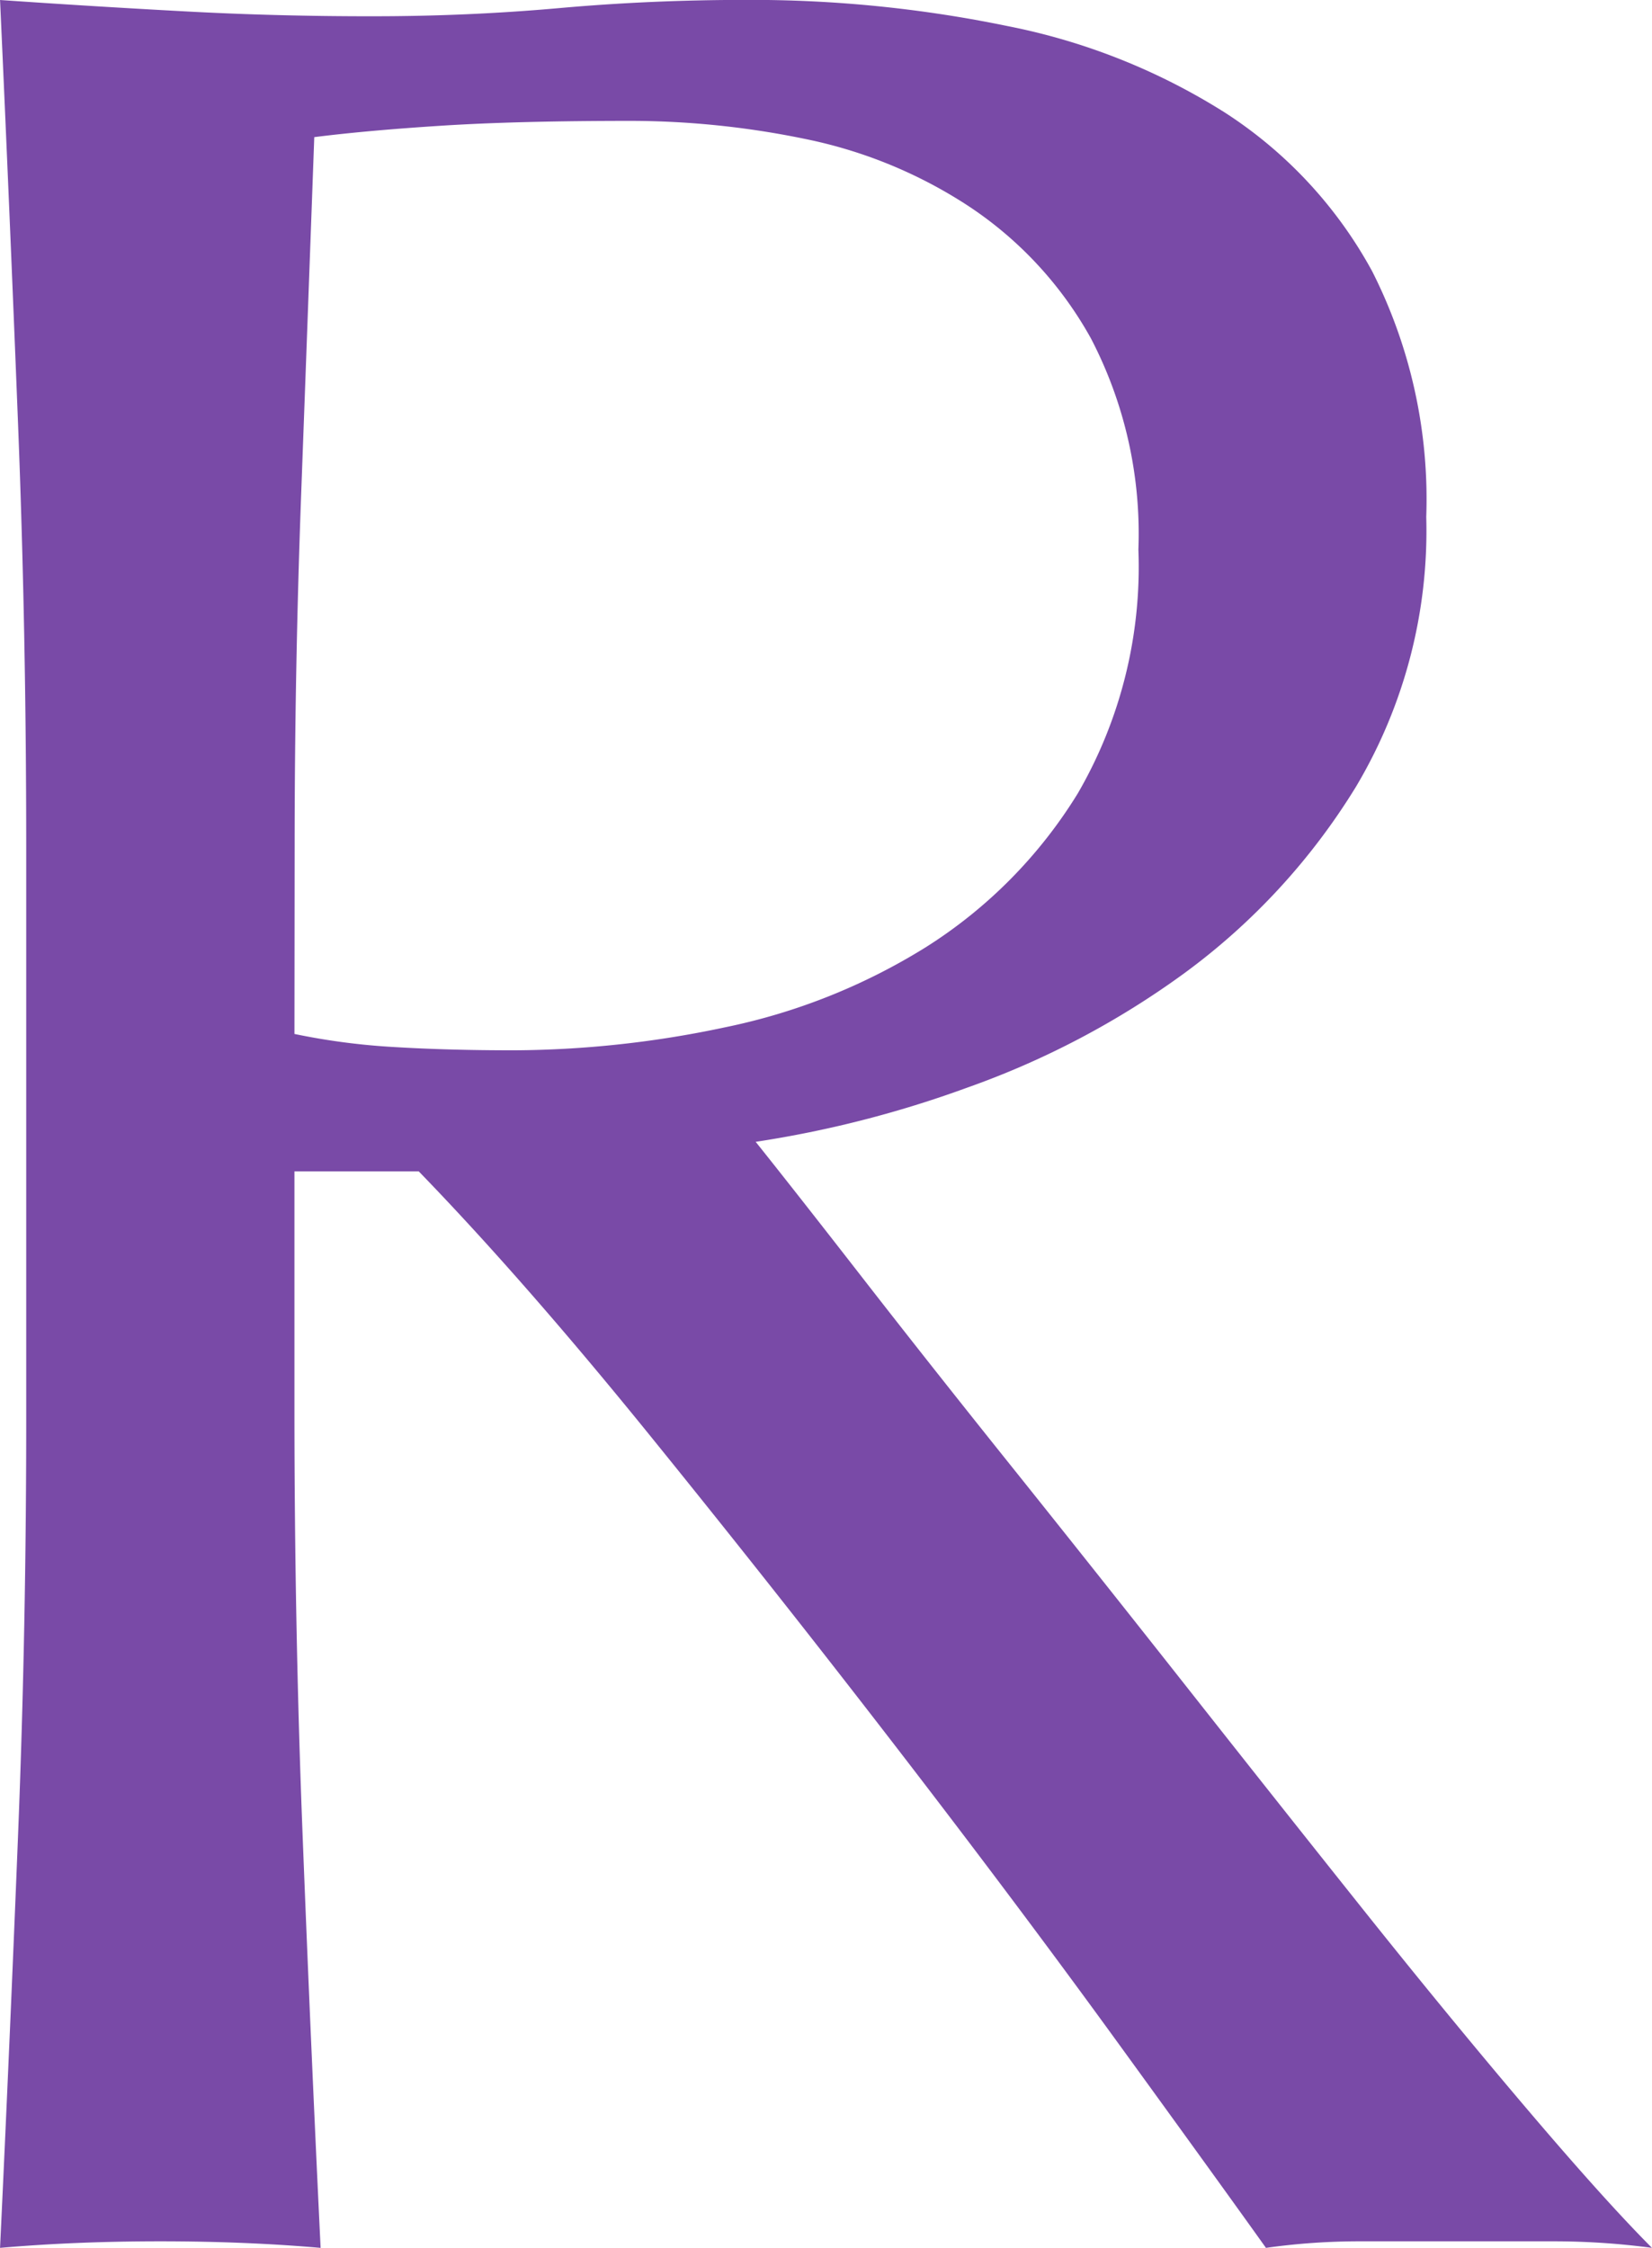
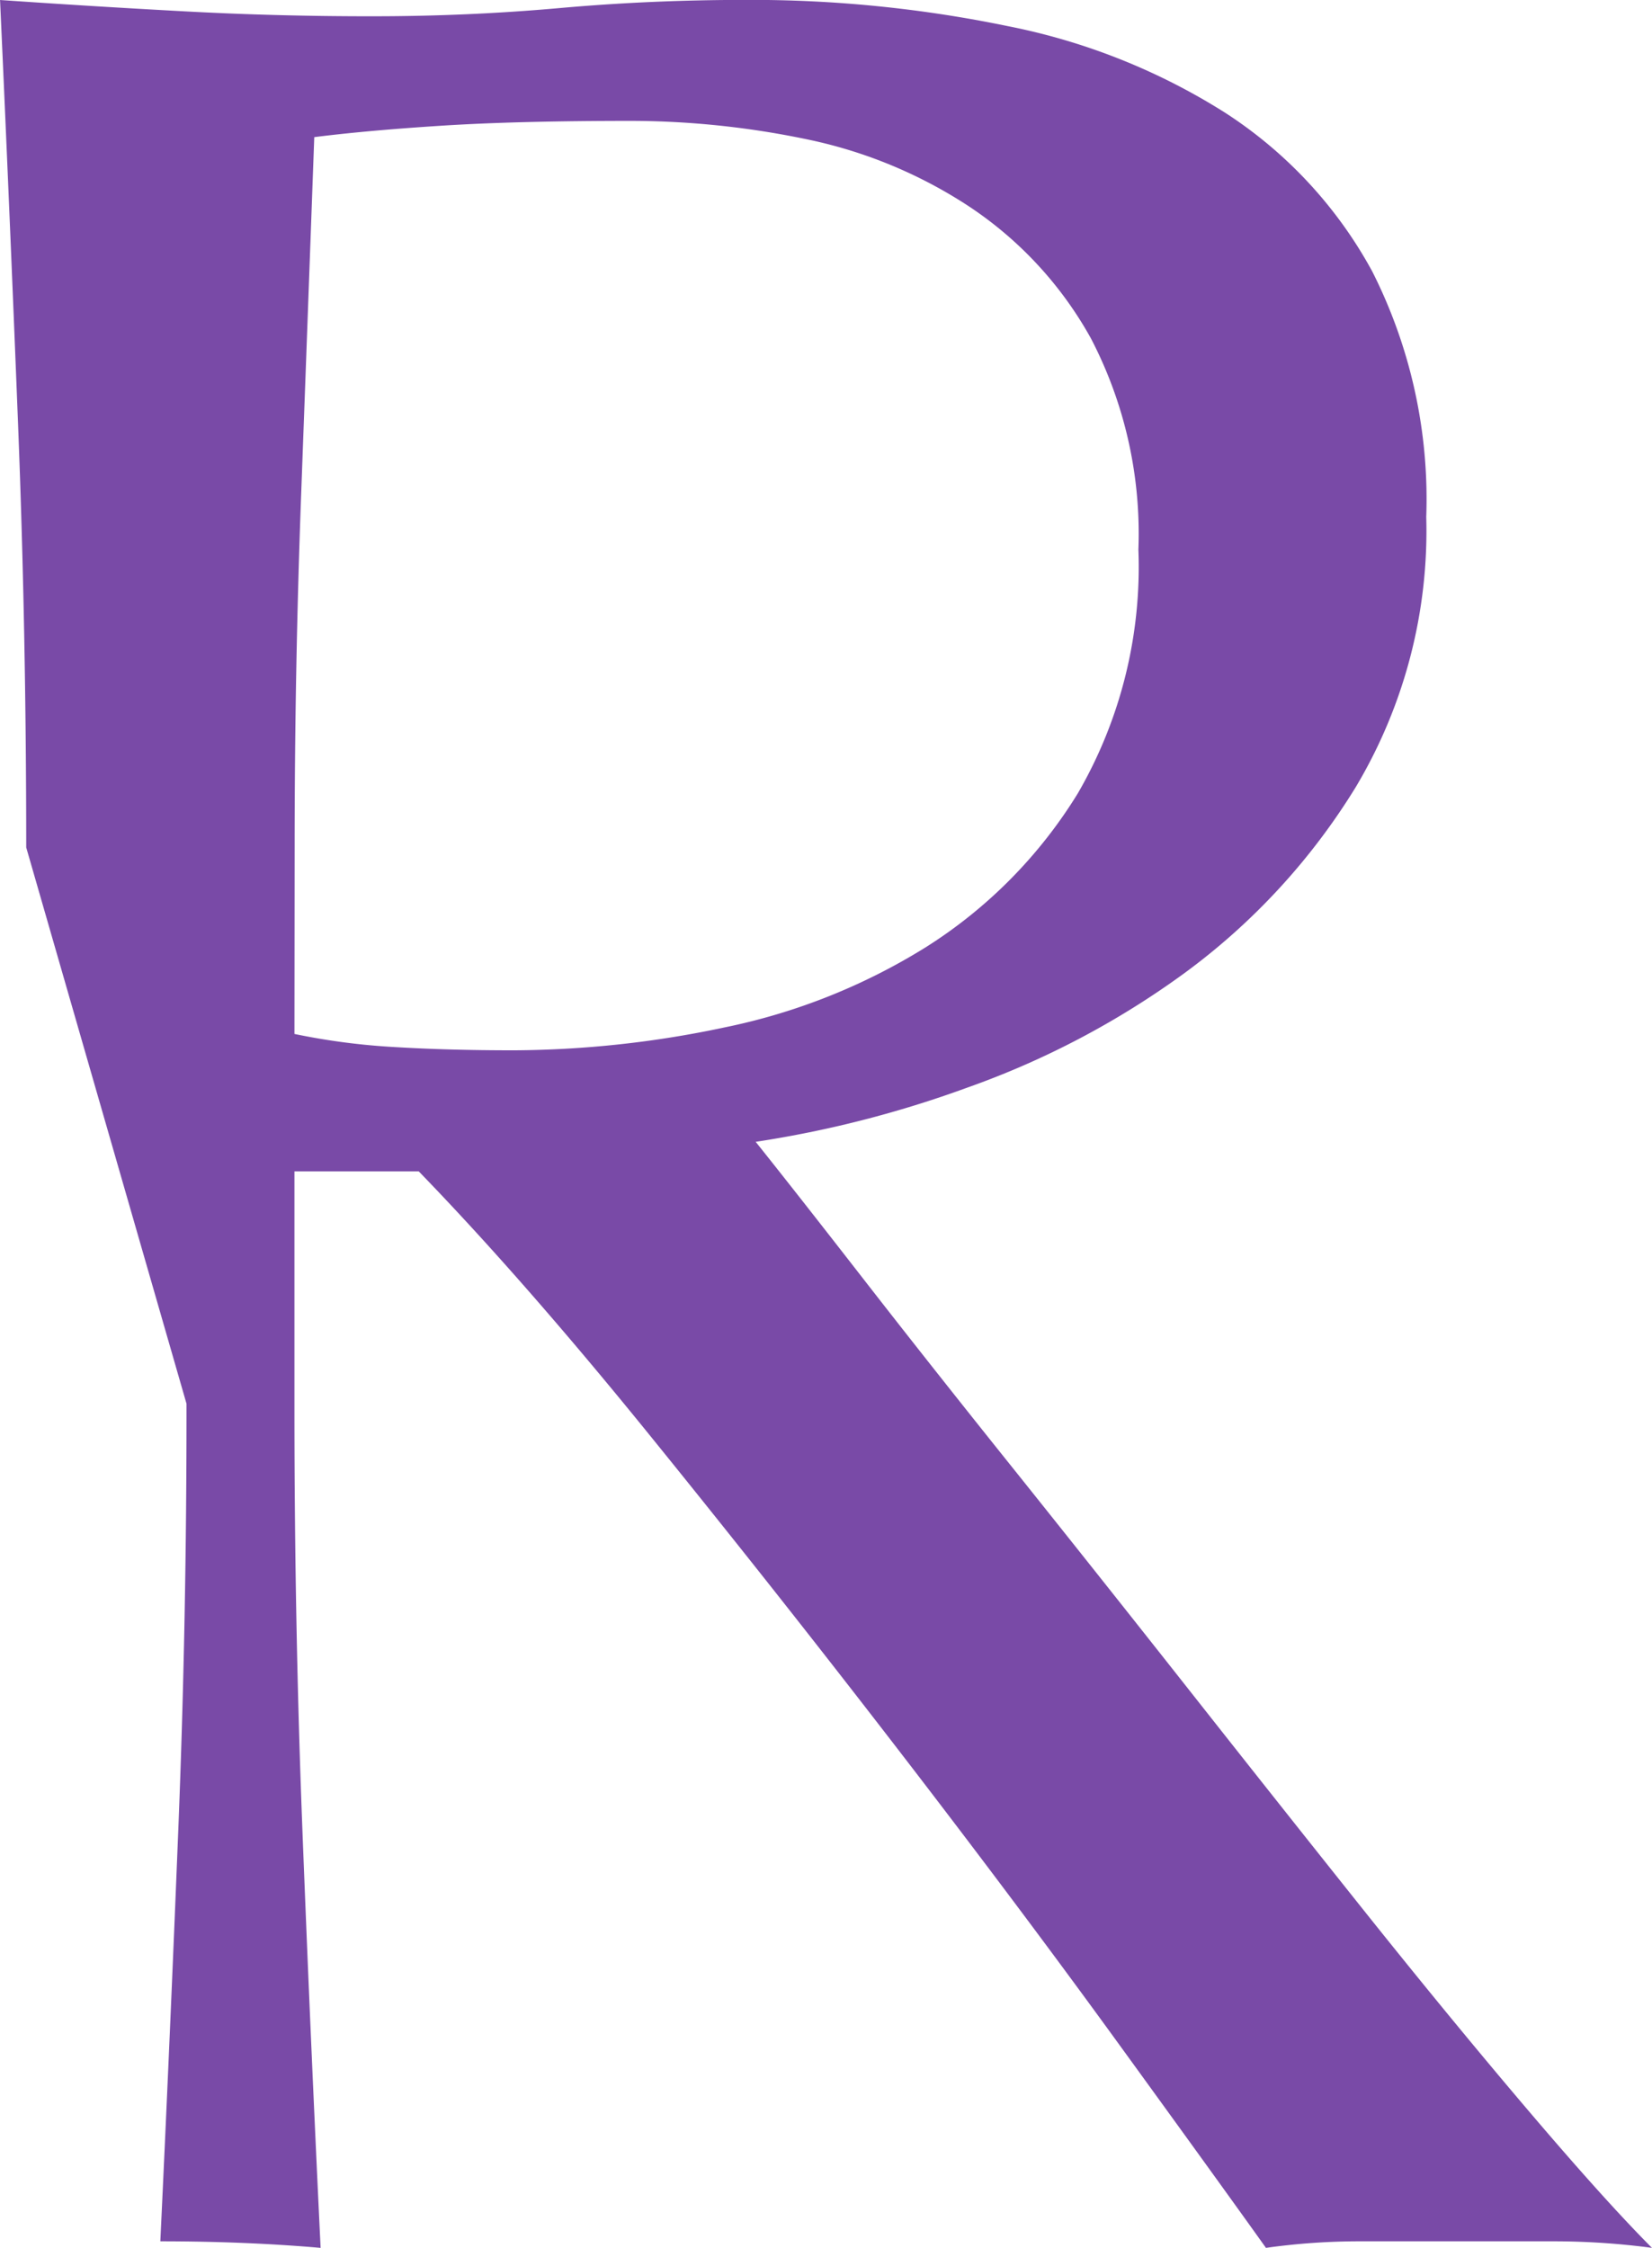
<svg xmlns="http://www.w3.org/2000/svg" width="34.342" height="46.717" viewBox="0 0 34.342 46.717">
-   <path id="パス_347" data-name="パス 347" d="M6.664-28.968q0-4.488-.17-8.806T6.12-46.58q1.972.136,3.876.238t3.876.1q1.972,0,3.876-.17t3.876-.17a26.355,26.355,0,0,1,5.44.544,13.227,13.227,0,0,1,4.522,1.8,9.1,9.1,0,0,1,3.06,3.3,10.481,10.481,0,0,1,1.122,5.1,10.394,10.394,0,0,1-1.462,5.61,13.632,13.632,0,0,1-3.57,3.876,17.636,17.636,0,0,1-4.522,2.38,22.718,22.718,0,0,1-4.386,1.122q.816,1.02,2.244,2.856t3.2,4.046q1.768,2.21,3.672,4.624T34.612-6.7q1.768,2.21,3.332,4.046T40.46.136A15.419,15.419,0,0,0,38.42,0H34.408a13.934,13.934,0,0,0-1.972.136q-1.02-1.428-3.094-4.284t-4.59-6.12q-2.516-3.264-5.134-6.494t-4.794-5.474H12.24v4.964q0,4.488.17,8.84T12.784.136Q11.22,0,9.452,0T6.12.136q.2-4.216.374-8.568t.17-8.84Zm5.576,3.876a13.941,13.941,0,0,0,2.074.272q1.122.068,2.482.068a21.438,21.438,0,0,0,4.386-.476,12.737,12.737,0,0,0,4.182-1.666,9.909,9.909,0,0,0,3.162-3.2,9.379,9.379,0,0,0,1.258-5.066,8.783,8.783,0,0,0-.986-4.386,7.858,7.858,0,0,0-2.55-2.754,9.72,9.72,0,0,0-3.4-1.394,18.027,18.027,0,0,0-3.6-.374q-2.38,0-3.944.1t-2.652.238q-.136,3.74-.272,7.412t-.136,7.344Z" transform="translate(-6.119 46.58)" fill="#794aa7" />
+   <path id="パス_347" data-name="パス 347" d="M6.664-28.968q0-4.488-.17-8.806T6.12-46.58q1.972.136,3.876.238t3.876.1q1.972,0,3.876-.17t3.876-.17a26.355,26.355,0,0,1,5.44.544,13.227,13.227,0,0,1,4.522,1.8,9.1,9.1,0,0,1,3.06,3.3,10.481,10.481,0,0,1,1.122,5.1,10.394,10.394,0,0,1-1.462,5.61,13.632,13.632,0,0,1-3.57,3.876,17.636,17.636,0,0,1-4.522,2.38,22.718,22.718,0,0,1-4.386,1.122q.816,1.02,2.244,2.856t3.2,4.046q1.768,2.21,3.672,4.624T34.612-6.7q1.768,2.21,3.332,4.046T40.46.136A15.419,15.419,0,0,0,38.42,0H34.408a13.934,13.934,0,0,0-1.972.136q-1.02-1.428-3.094-4.284t-4.59-6.12q-2.516-3.264-5.134-6.494t-4.794-5.474H12.24v4.964q0,4.488.17,8.84T12.784.136Q11.22,0,9.452,0q.2-4.216.374-8.568t.17-8.84Zm5.576,3.876a13.941,13.941,0,0,0,2.074.272q1.122.068,2.482.068a21.438,21.438,0,0,0,4.386-.476,12.737,12.737,0,0,0,4.182-1.666,9.909,9.909,0,0,0,3.162-3.2,9.379,9.379,0,0,0,1.258-5.066,8.783,8.783,0,0,0-.986-4.386,7.858,7.858,0,0,0-2.55-2.754,9.72,9.72,0,0,0-3.4-1.394,18.027,18.027,0,0,0-3.6-.374q-2.38,0-3.944.1t-2.652.238q-.136,3.74-.272,7.412t-.136,7.344Z" transform="translate(-6.119 46.58)" fill="#794aa7" />
</svg>